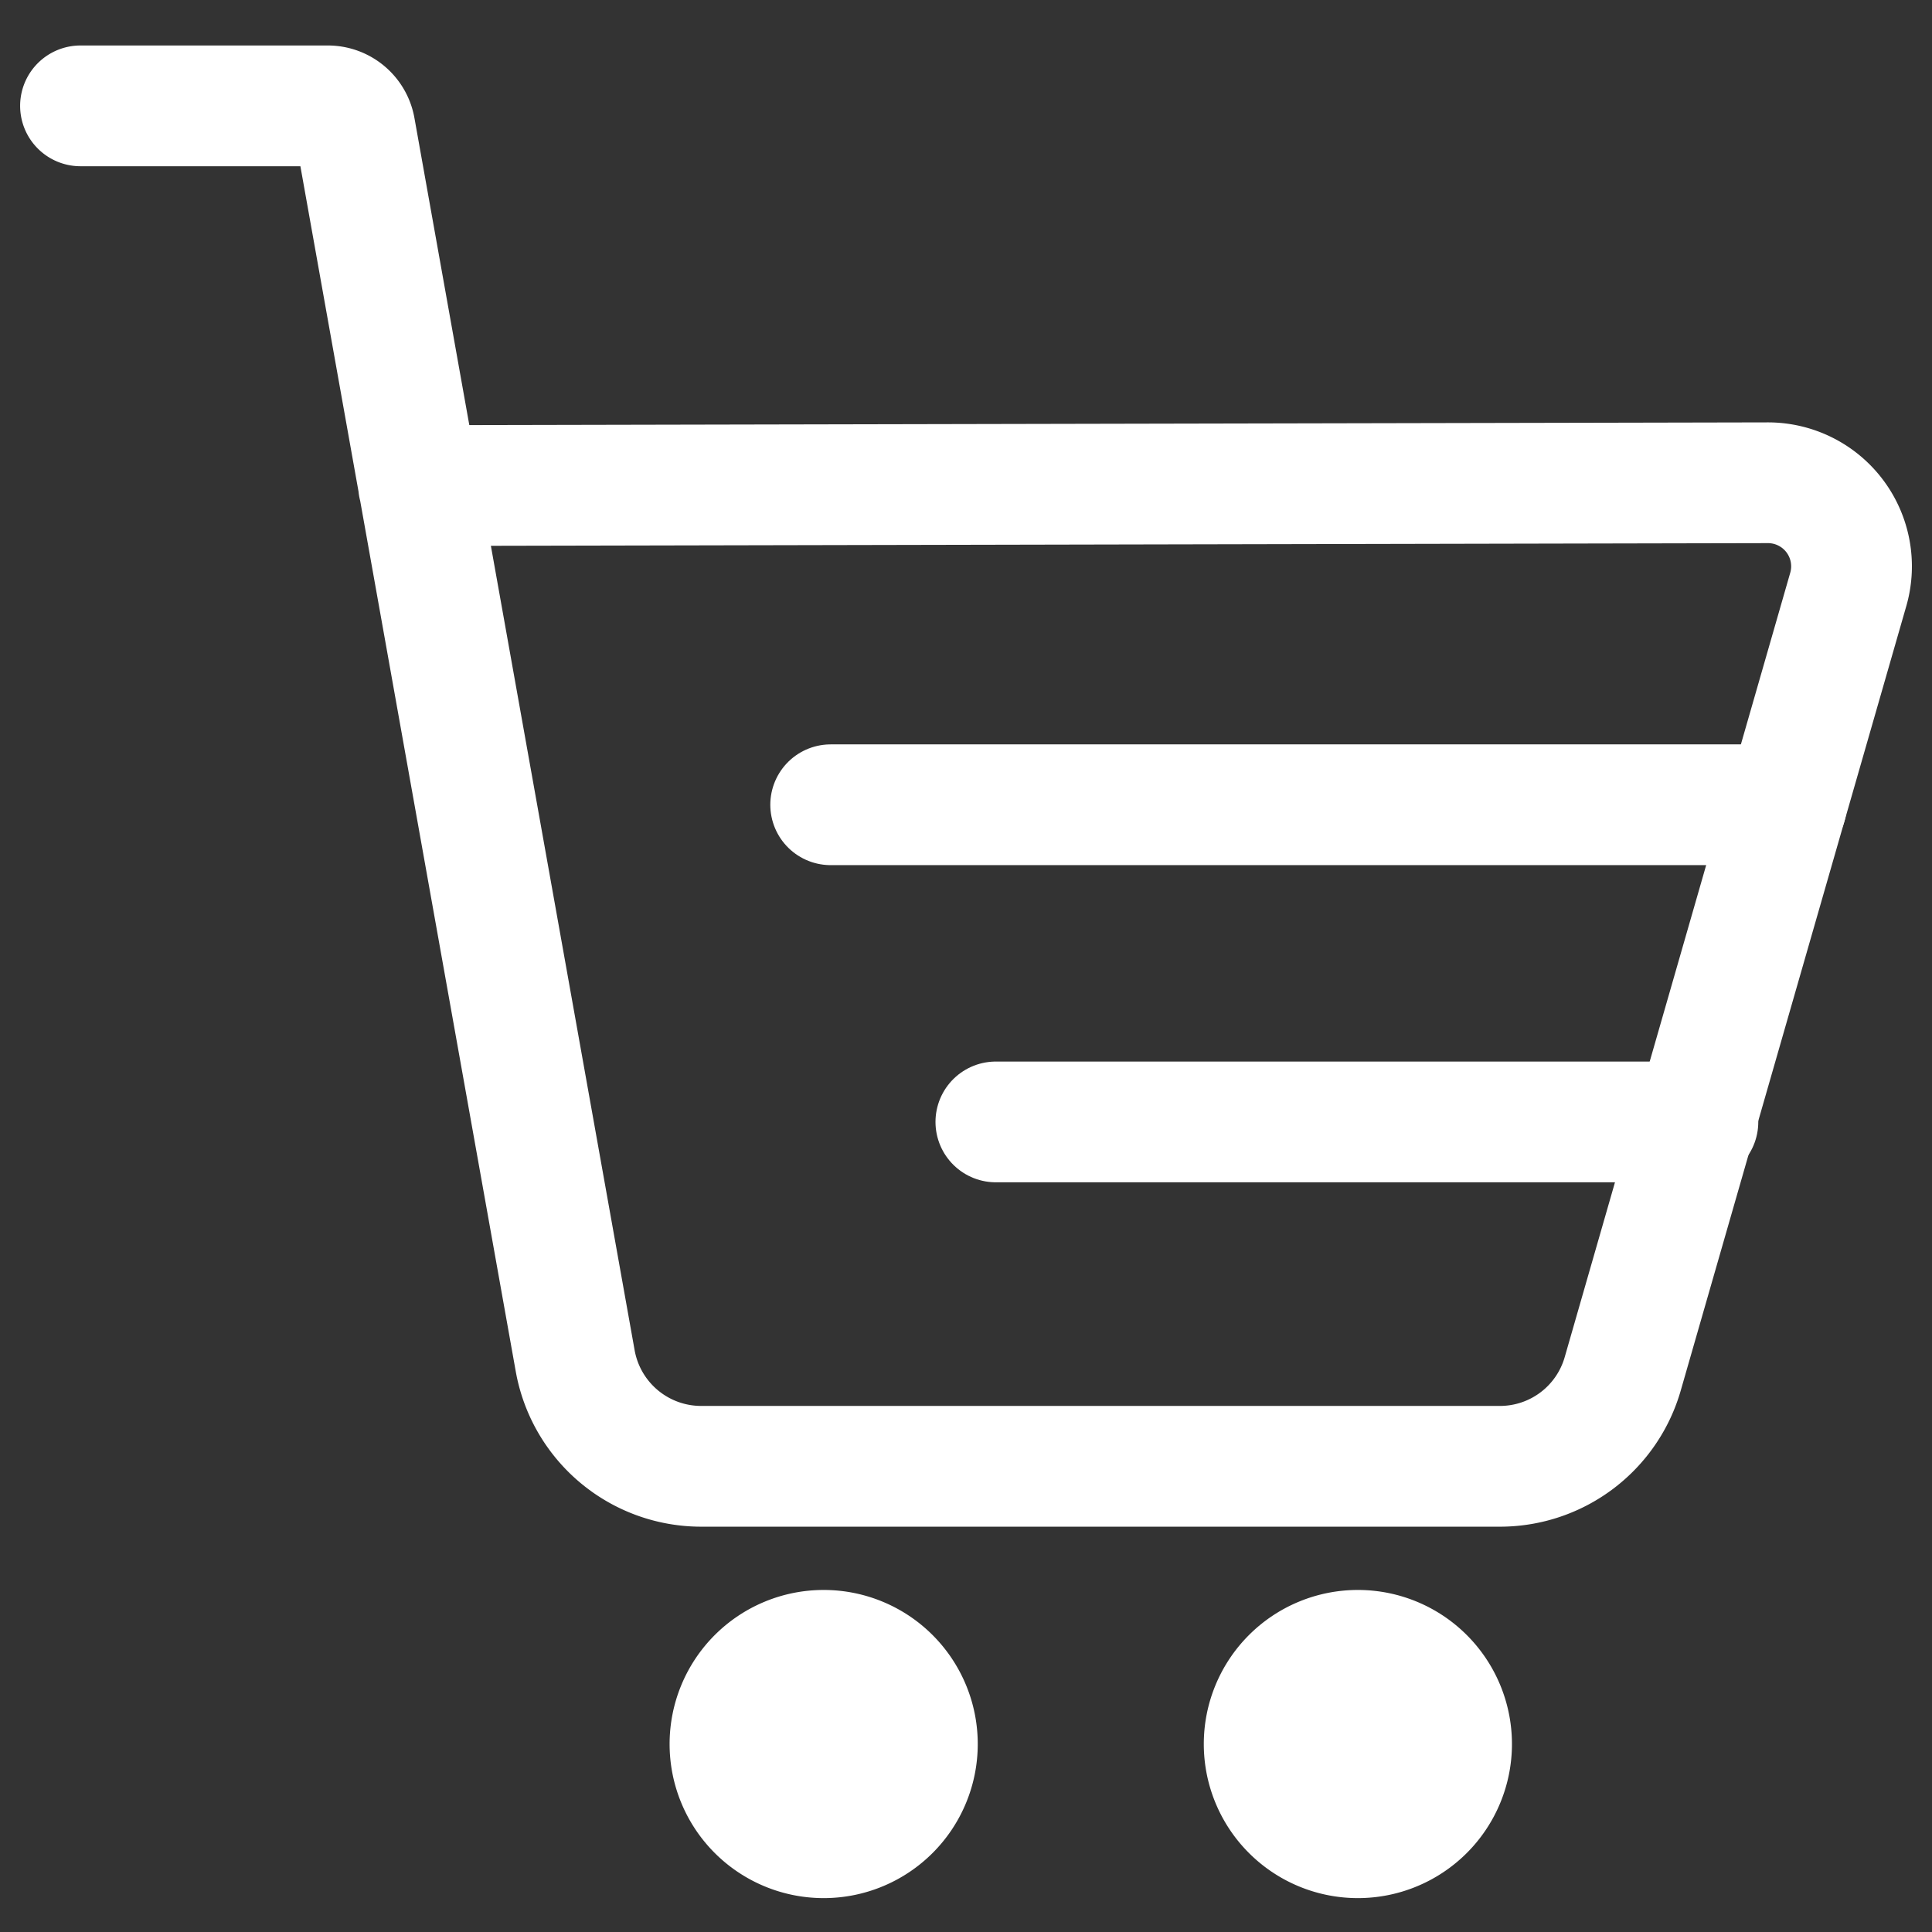
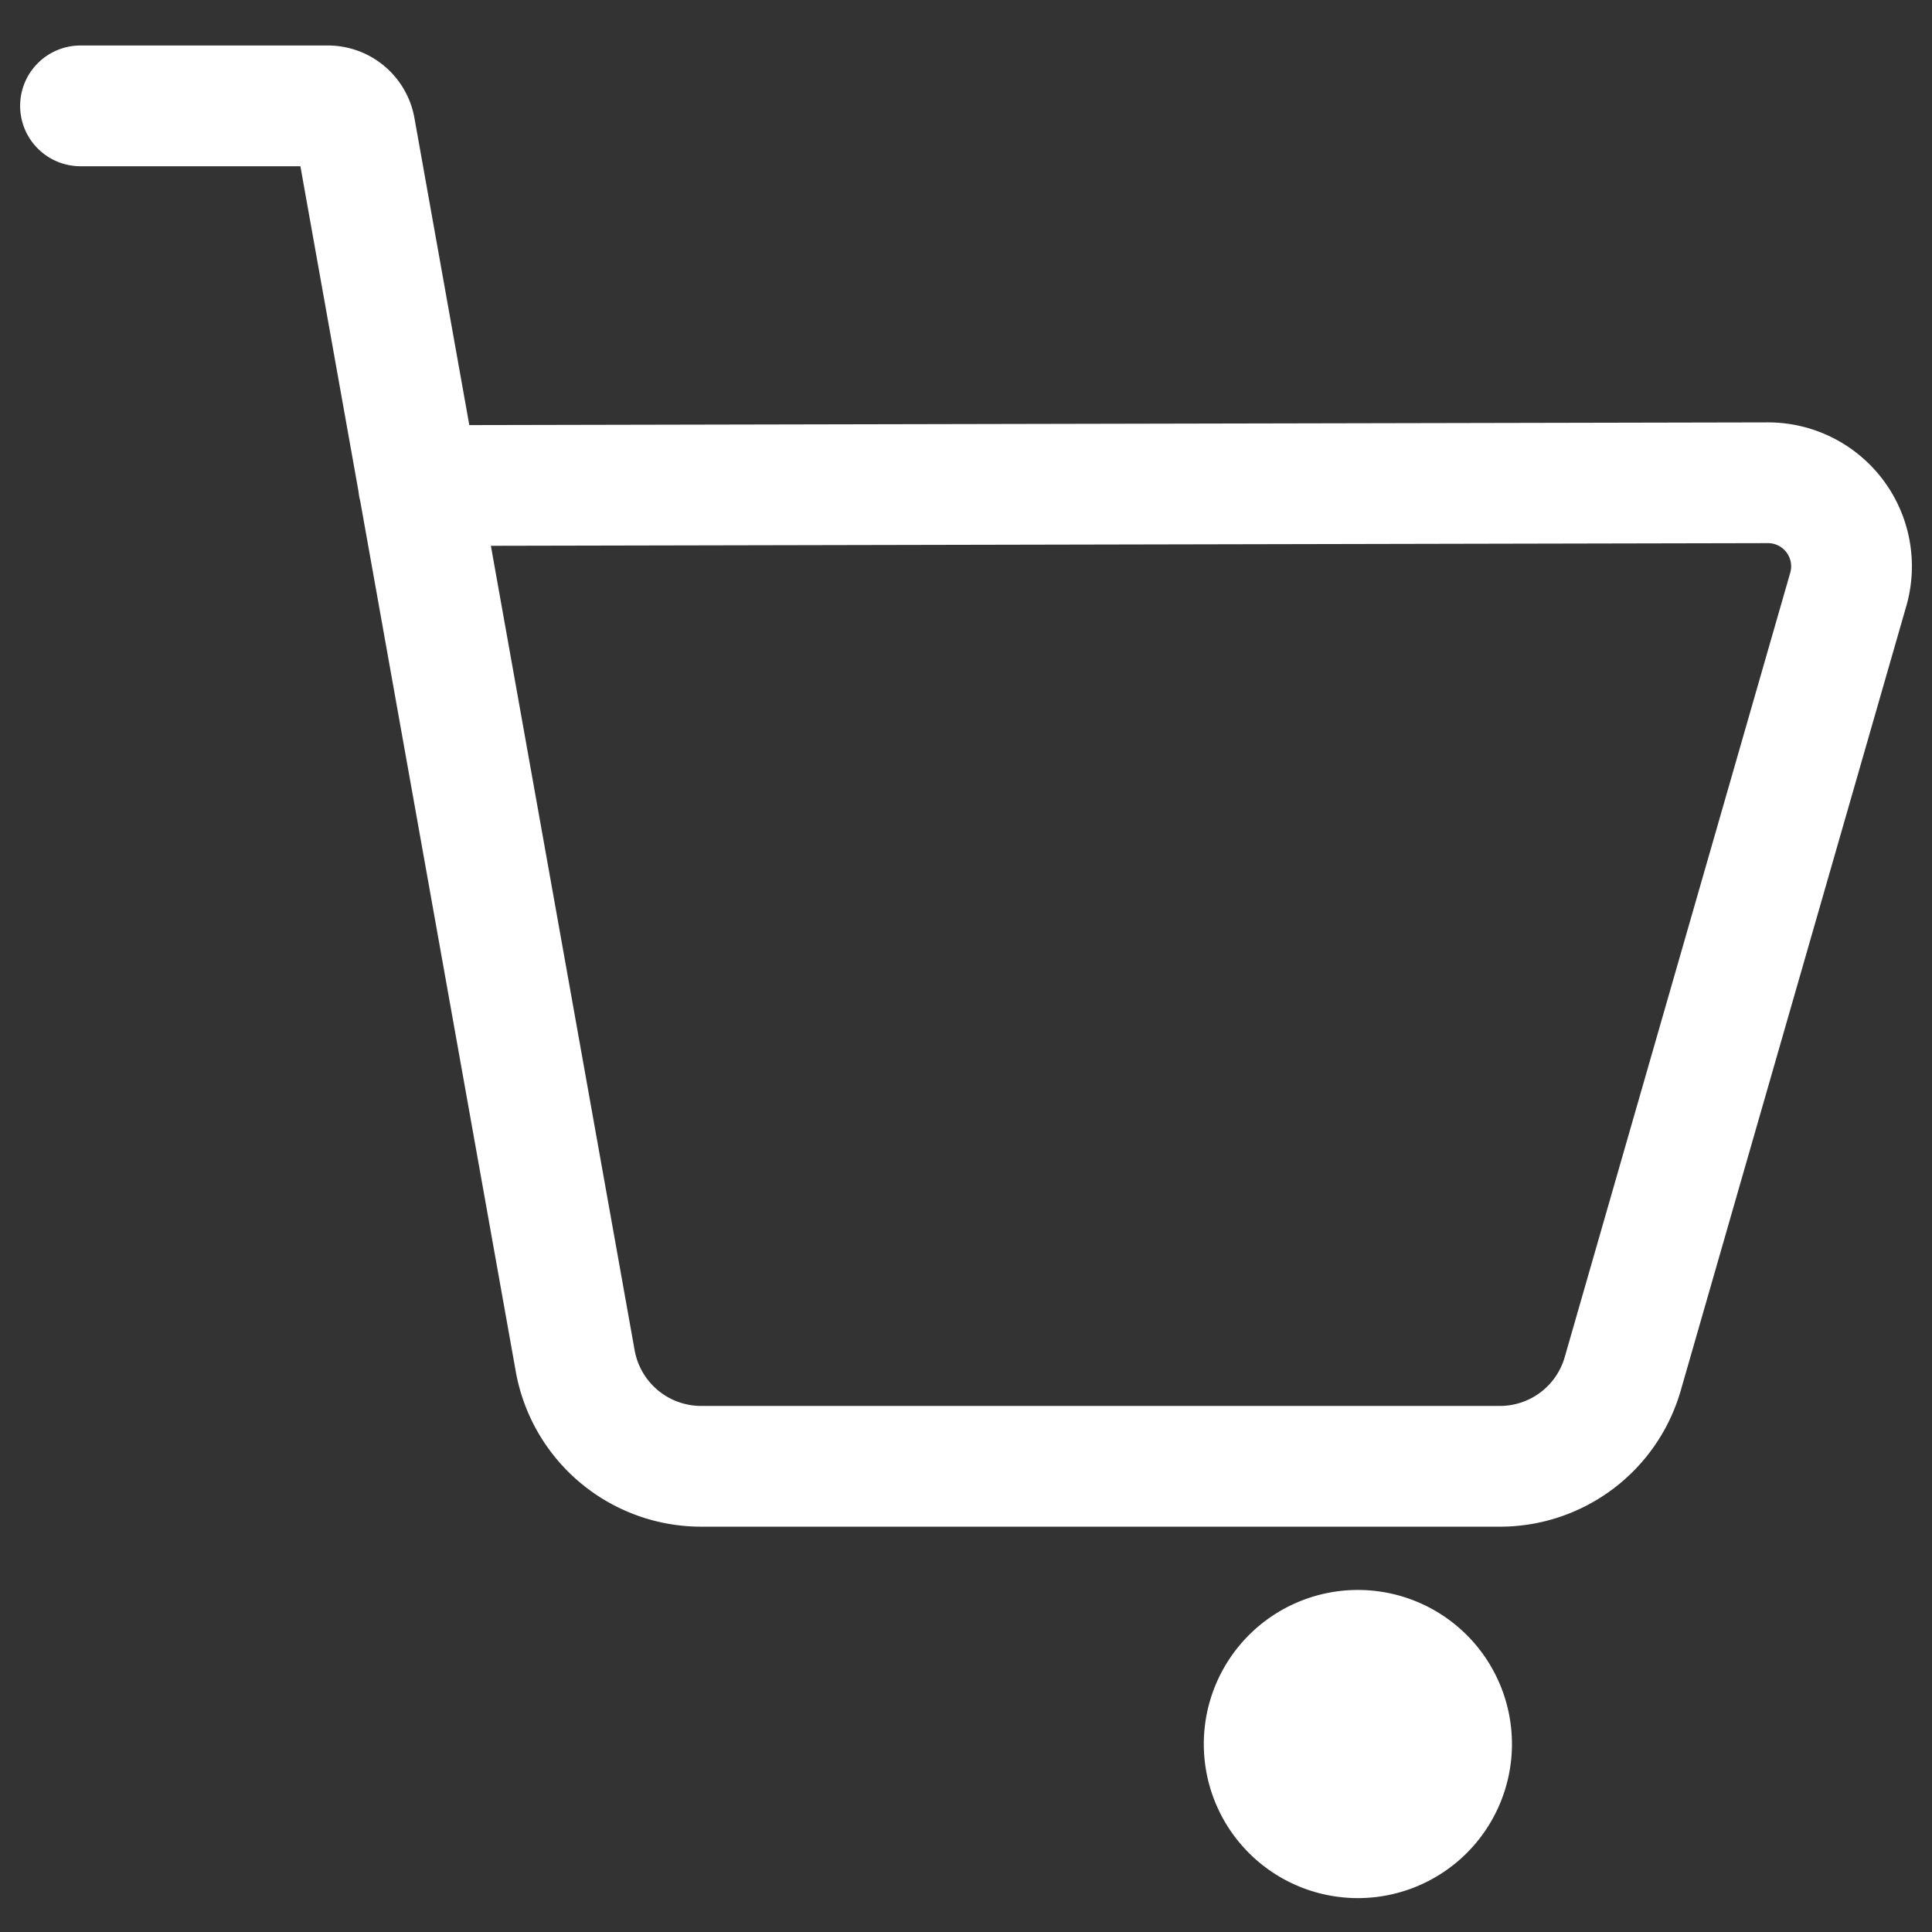
<svg xmlns="http://www.w3.org/2000/svg" id="icon_chart" width="24" height="24" viewBox="0 0 24 24">
  <rect x="0" y="0" width="24" height="24" fill="#333333" stroke="none" />
-   <rect id="Rettangolo_1385" data-name="Rettangolo 1385" width="24" height="24" fill="none" />
  <path id="Tracciato_2289" data-name="Tracciato 2289" d="M993.715,1201.8a1.414,1.414,0,1,0,1.414,1.414A1.414,1.414,0,0,0,993.715,1201.8Z" fill="#FFF" stroke="#FFF" transform="translate(-976.847 -1181.549)" fill-rule="evenodd" />
-   <path id="Tracciato_2290" data-name="Tracciato 2290" d="M791.827,1201.8a1.414,1.414,0,1,0,1.414,1.414A1.414,1.414,0,0,0,791.827,1201.8Z" fill="#FFF" stroke="#FFF" transform="translate(-781.595 -1181.549)" fill-rule="evenodd" />
  <g id="Raggruppa_4970" data-name="Raggruppa 4970" transform="translate(0.604 -3.368)">
    <path id="Tracciato_11925" data-name="Tracciato 11925" d="M.5.5H3.573A.343.343,0,0,1,3.91.783l2.734,15.3A1.59,1.59,0,0,0,8.205,17.4h9.932a1.587,1.587,0,0,0,1.522-1.152l2.8-9.738a1.038,1.038,0,0,0-.993-1.328L4.7,5.217" transform="translate(-0.104 4.183)" fill="none" stroke="#FFF" stroke-linecap="round" stroke-linejoin="round" stroke-width="1.5" />
-     <line id="Linea_235" data-name="Linea 235" x2="11.872" transform="translate(9.715 13.365)" fill="#FFF" stroke="#FFF" stroke-linecap="round" stroke-linejoin="round" stroke-width="1.5" />
-     <line id="Linea_236" data-name="Linea 236" x2="8.721" transform="translate(11.767 17.305)" fill="#FFF" stroke="#FFF" stroke-linecap="round" stroke-linejoin="round" stroke-width="1.5" />
  </g>
</svg>